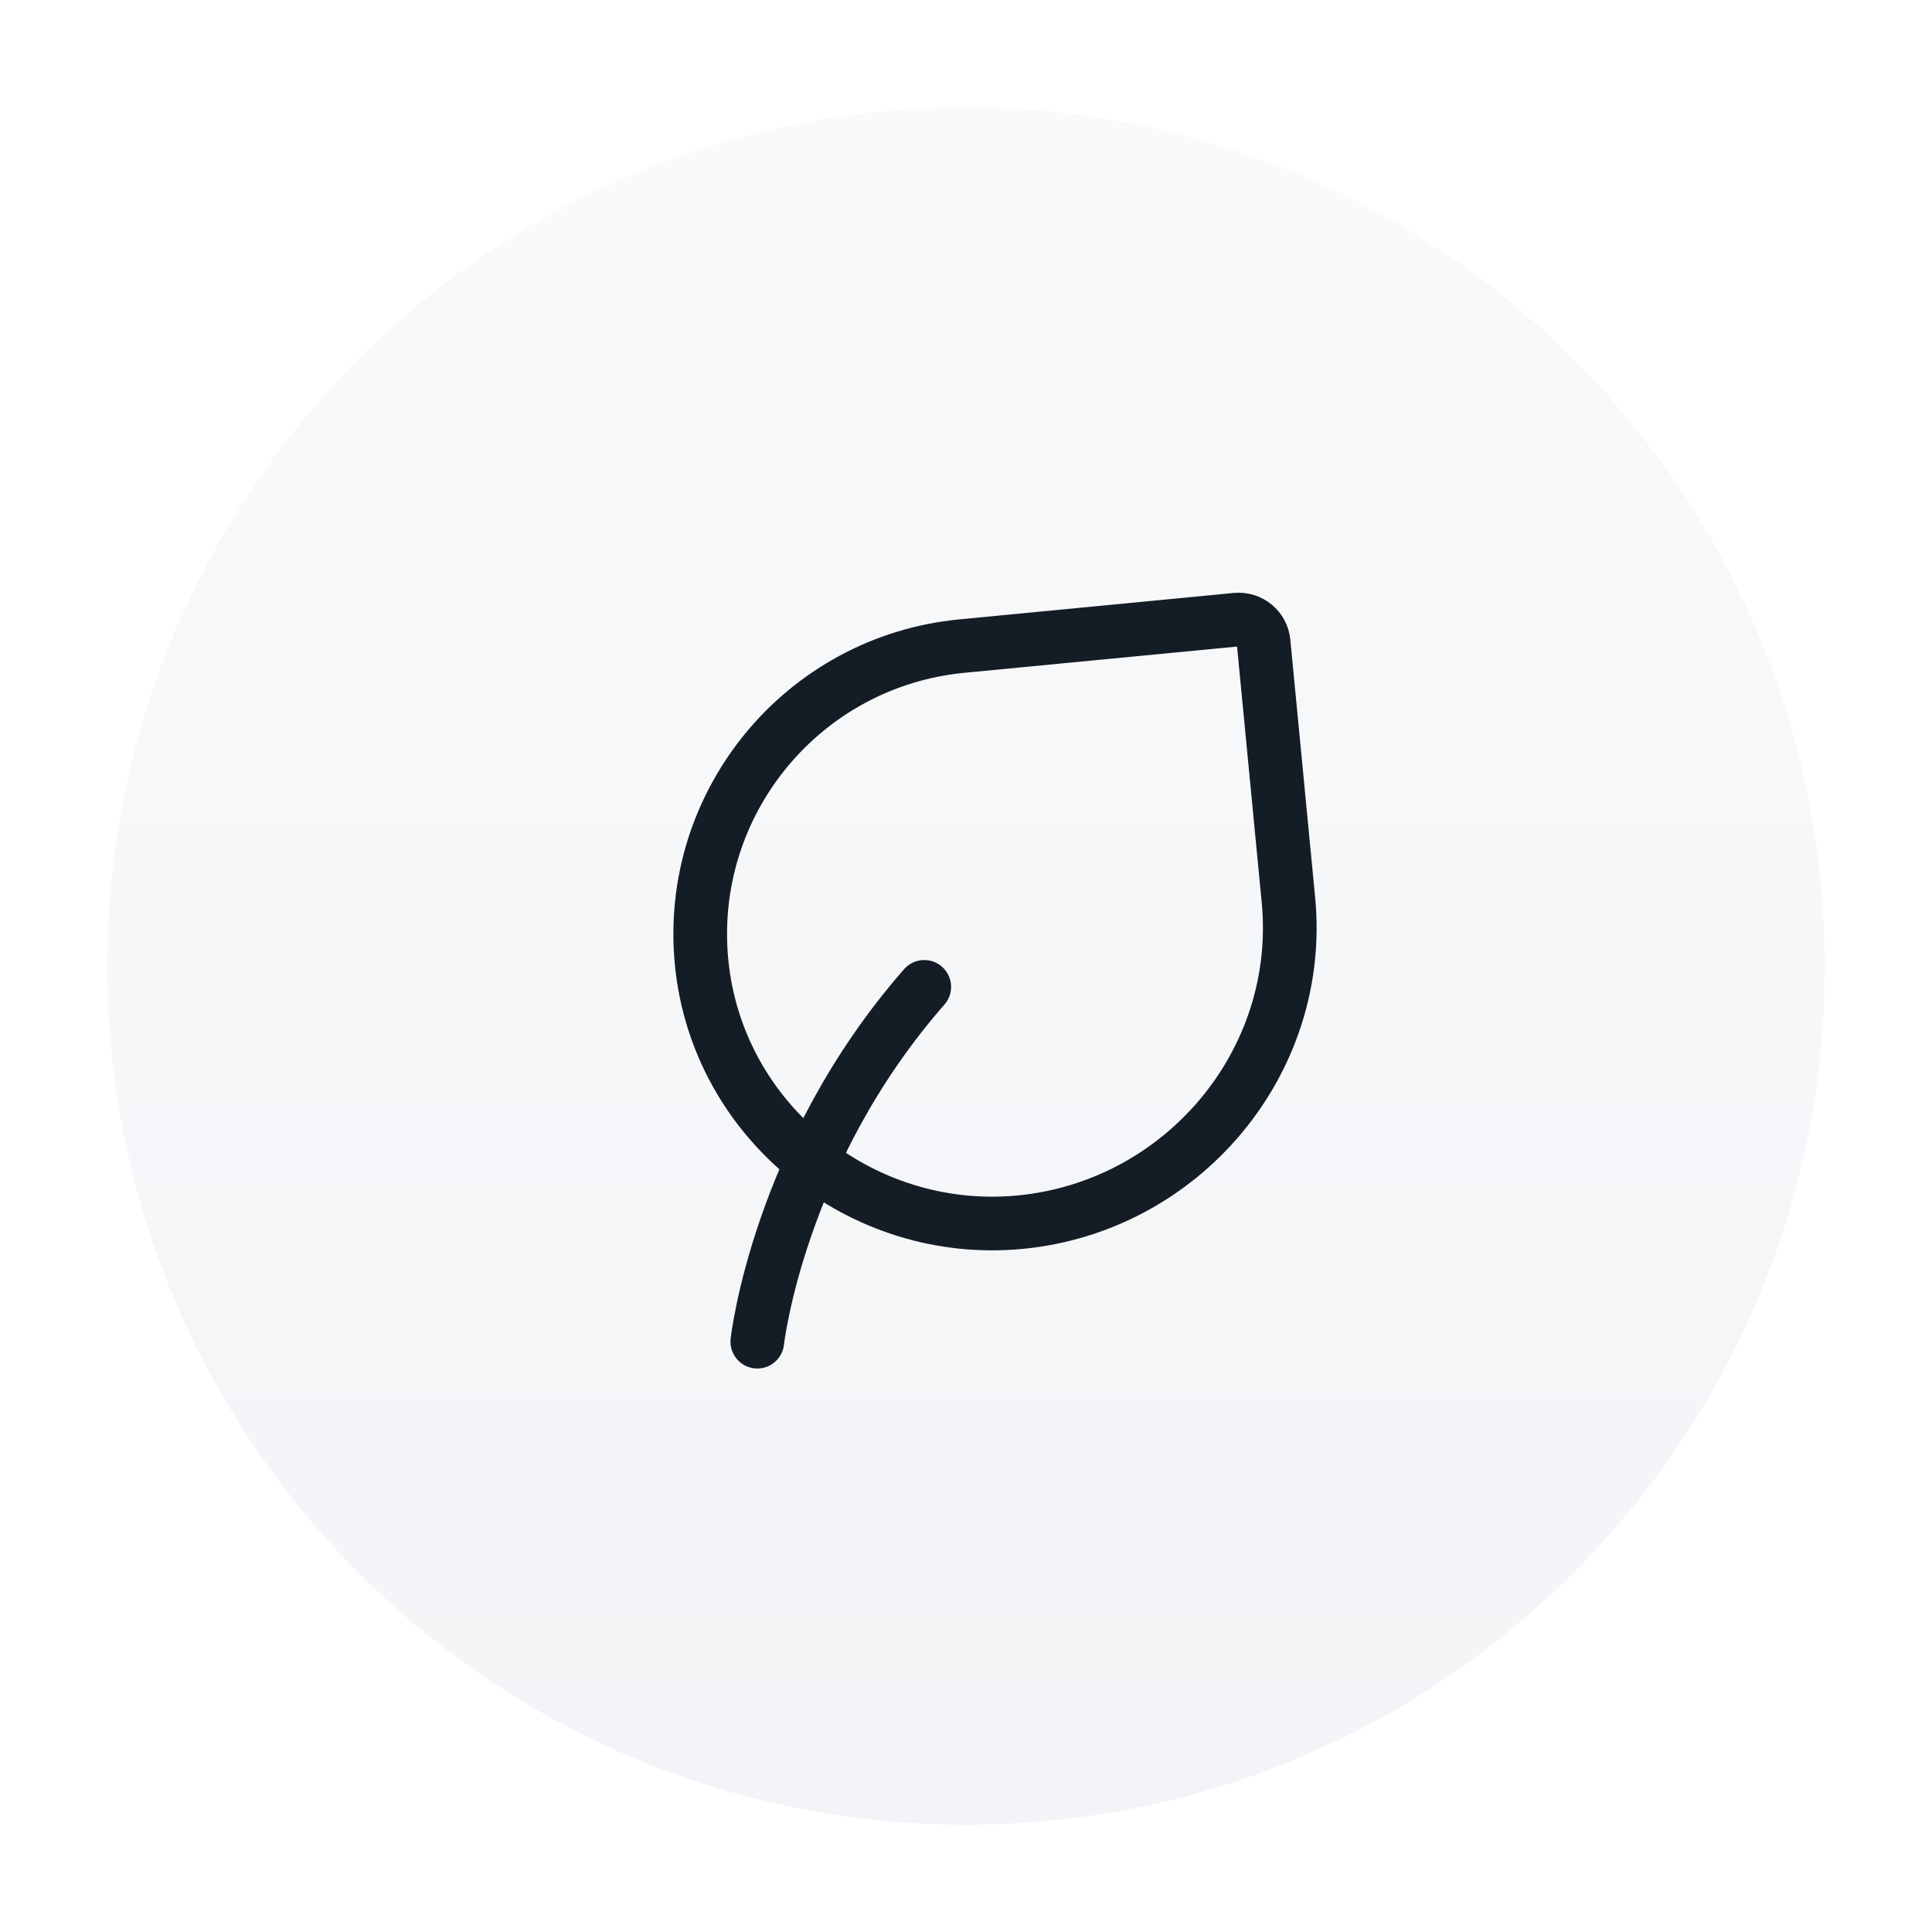
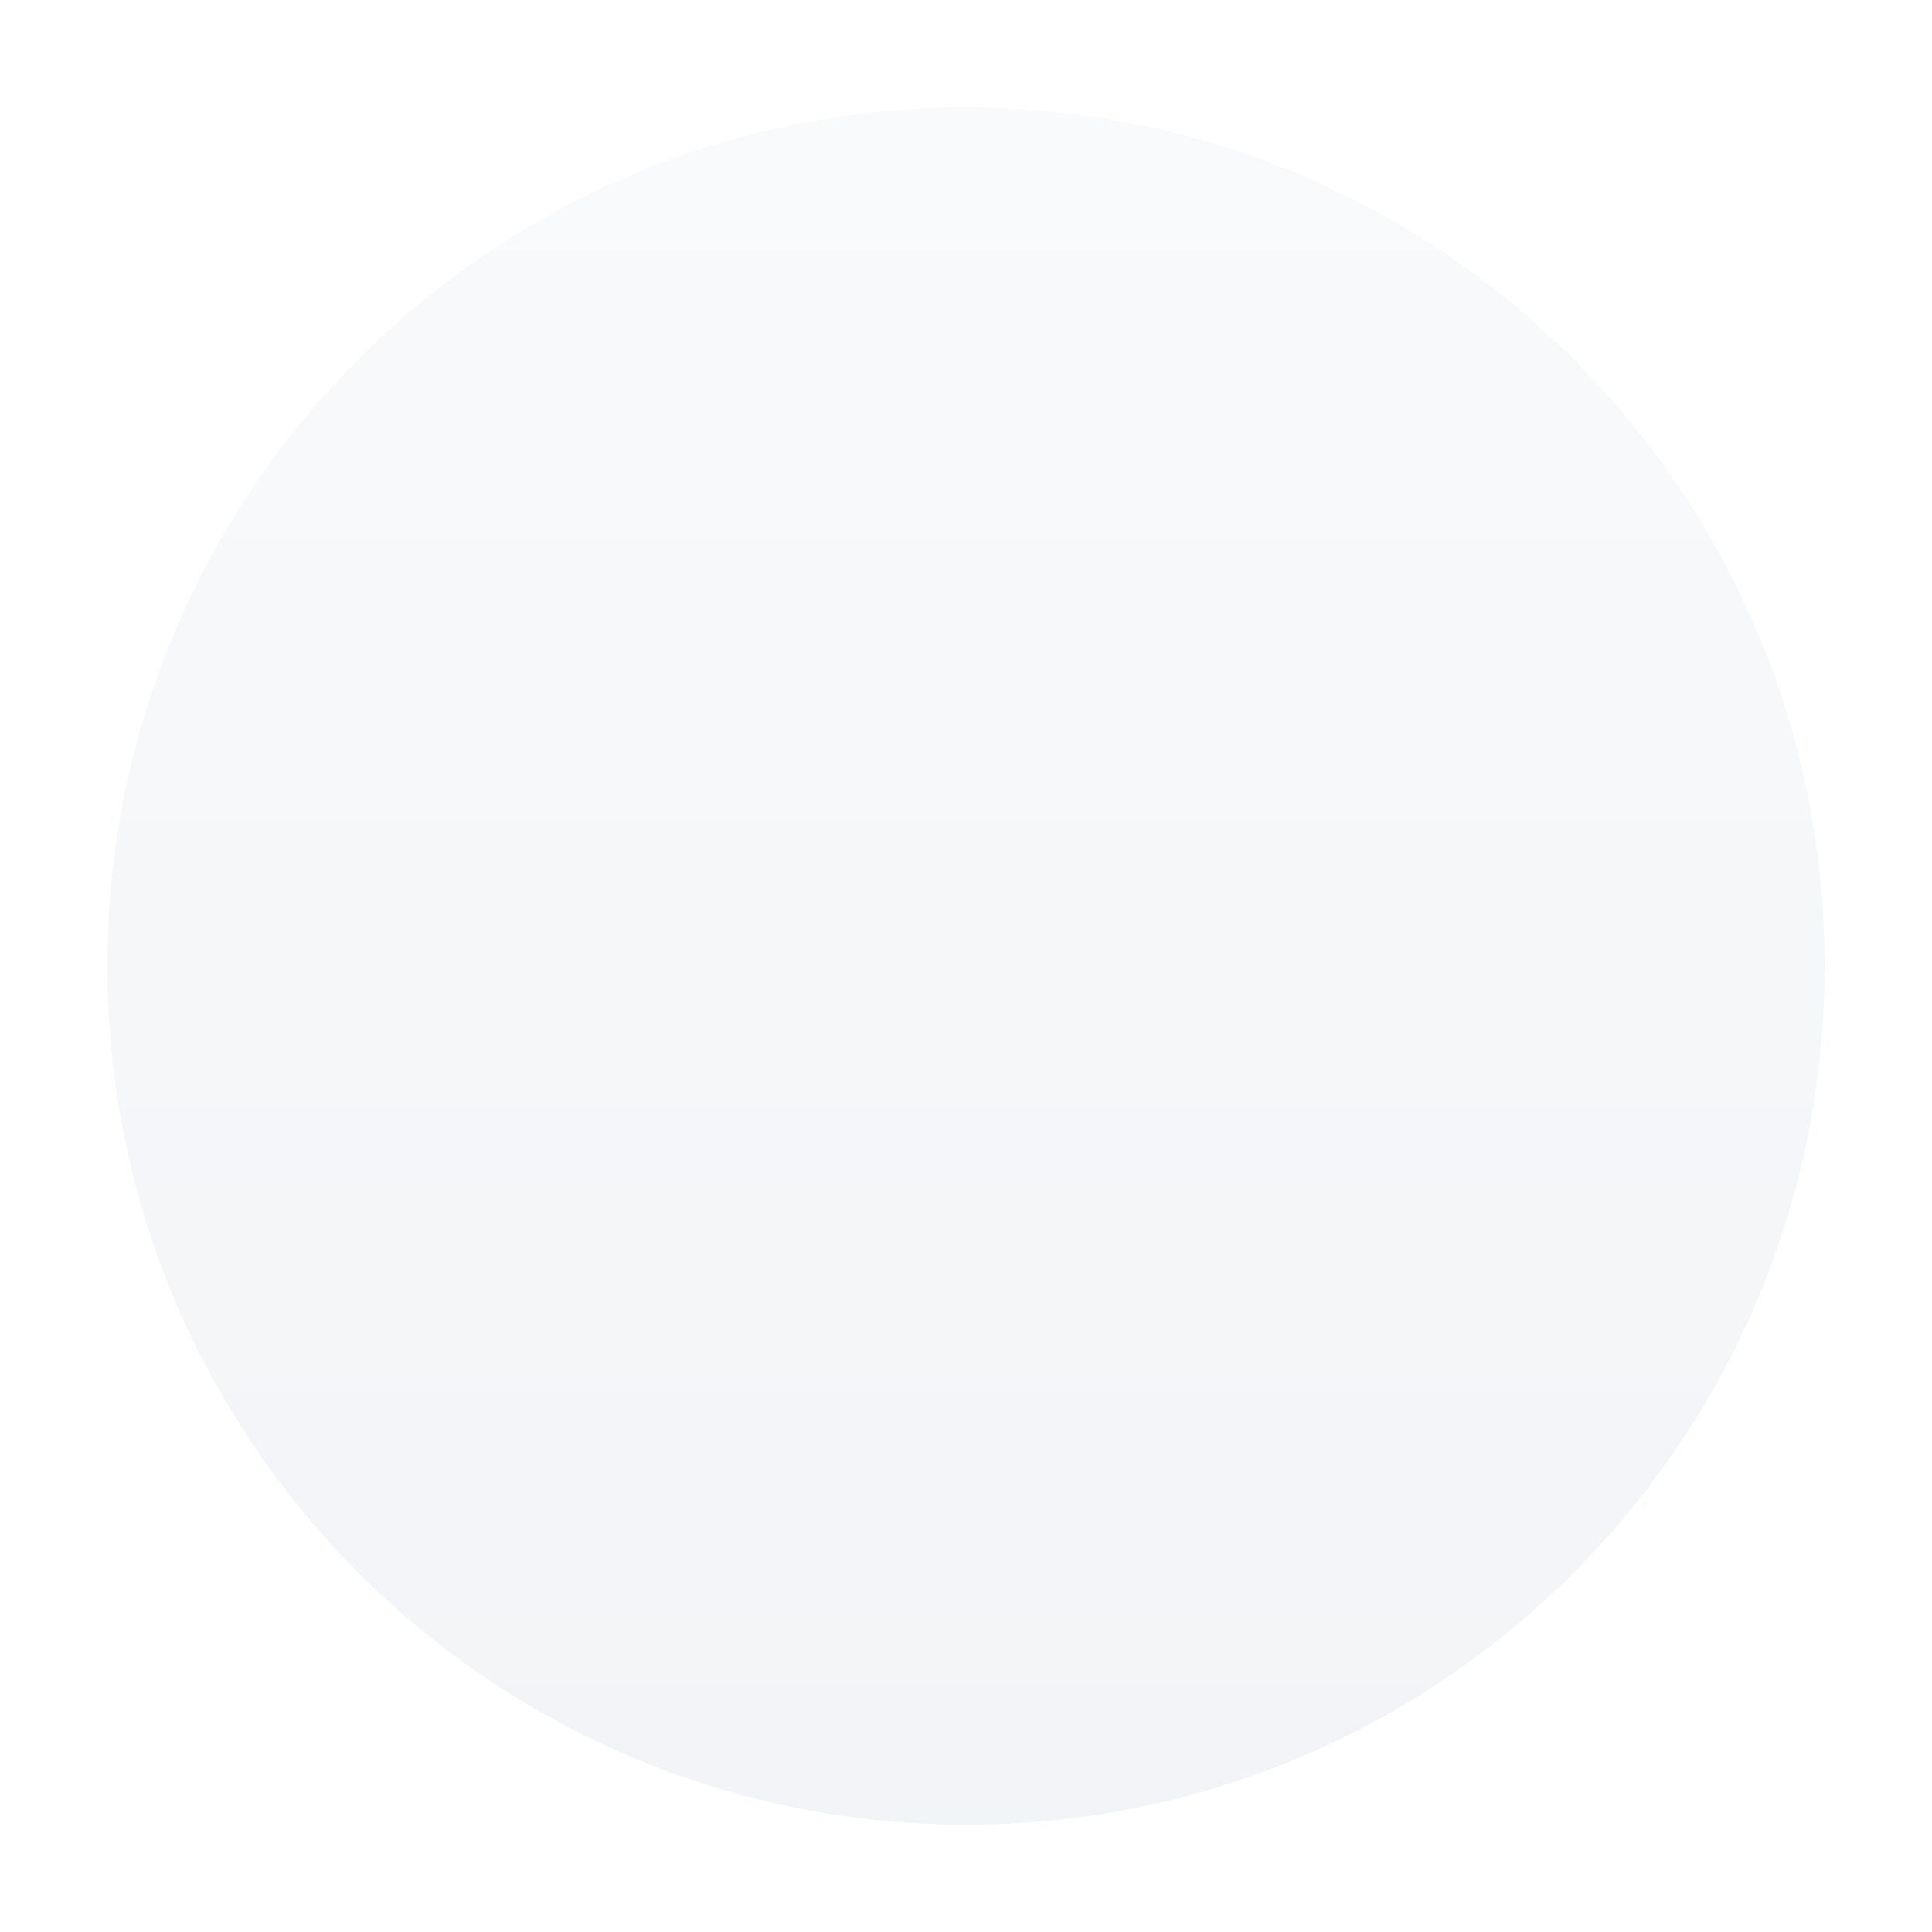
<svg xmlns="http://www.w3.org/2000/svg" width="54" height="54" viewBox="0 0 54 54" fill="none">
  <g filter="url(#filter0_dd_2552_20917)">
    <path d="M3 27C3 13.745 13.745 3 27 3C40.255 3 51 13.745 51 27C51 40.255 40.255 51 27 51C13.745 51 3 40.255 3 27Z" fill="url(#paint0_linear_2552_20917)" />
-     <path d="M25.833 27.583C21.75 32.25 21.167 37.5 21.167 37.5M36.012 25.153L35.318 17.949C35.281 17.564 34.939 17.283 34.554 17.32L26.888 18.058C22.439 18.486 19.181 22.44 19.609 26.888C20.037 31.336 24.067 34.588 28.515 34.16C33.049 33.723 36.448 29.686 36.012 25.153Z" stroke="#141C25" stroke-width="1.5" stroke-linecap="round" stroke-linejoin="round" />
  </g>
  <defs>
    <filter id="filter0_dd_2552_20917" x="0" y="0" width="54" height="54" filterUnits="userSpaceOnUse" color-interpolation-filters="sRGB">
      <feFlood flood-opacity="0" result="BackgroundImageFix" />
      <feColorMatrix in="SourceAlpha" type="matrix" values="0 0 0 0 0 0 0 0 0 0 0 0 0 0 0 0 0 0 127 0" result="hardAlpha" />
      <feMorphology radius="3" operator="dilate" in="SourceAlpha" result="effect1_dropShadow_2552_20917" />
      <feOffset />
      <feComposite in2="hardAlpha" operator="out" />
      <feColorMatrix type="matrix" values="0 0 0 0 0.949 0 0 0 0 0.957 0 0 0 0 0.969 0 0 0 1 0" />
      <feBlend mode="normal" in2="BackgroundImageFix" result="effect1_dropShadow_2552_20917" />
      <feColorMatrix in="SourceAlpha" type="matrix" values="0 0 0 0 0 0 0 0 0 0 0 0 0 0 0 0 0 0 127 0" result="hardAlpha" />
      <feMorphology radius="2" operator="dilate" in="SourceAlpha" result="effect2_dropShadow_2552_20917" />
      <feOffset />
      <feComposite in2="hardAlpha" operator="out" />
      <feColorMatrix type="matrix" values="0 0 0 0 1 0 0 0 0 1 0 0 0 0 1 0 0 0 1 0" />
      <feBlend mode="normal" in2="effect1_dropShadow_2552_20917" result="effect2_dropShadow_2552_20917" />
      <feBlend mode="normal" in="SourceGraphic" in2="effect2_dropShadow_2552_20917" result="shape" />
    </filter>
    <linearGradient id="paint0_linear_2552_20917" x1="27" y1="3" x2="27" y2="51" gradientUnits="userSpaceOnUse">
      <stop stop-color="#F9FAFB" />
      <stop offset="1" stop-color="#F2F4F7" />
    </linearGradient>
  </defs>
</svg>